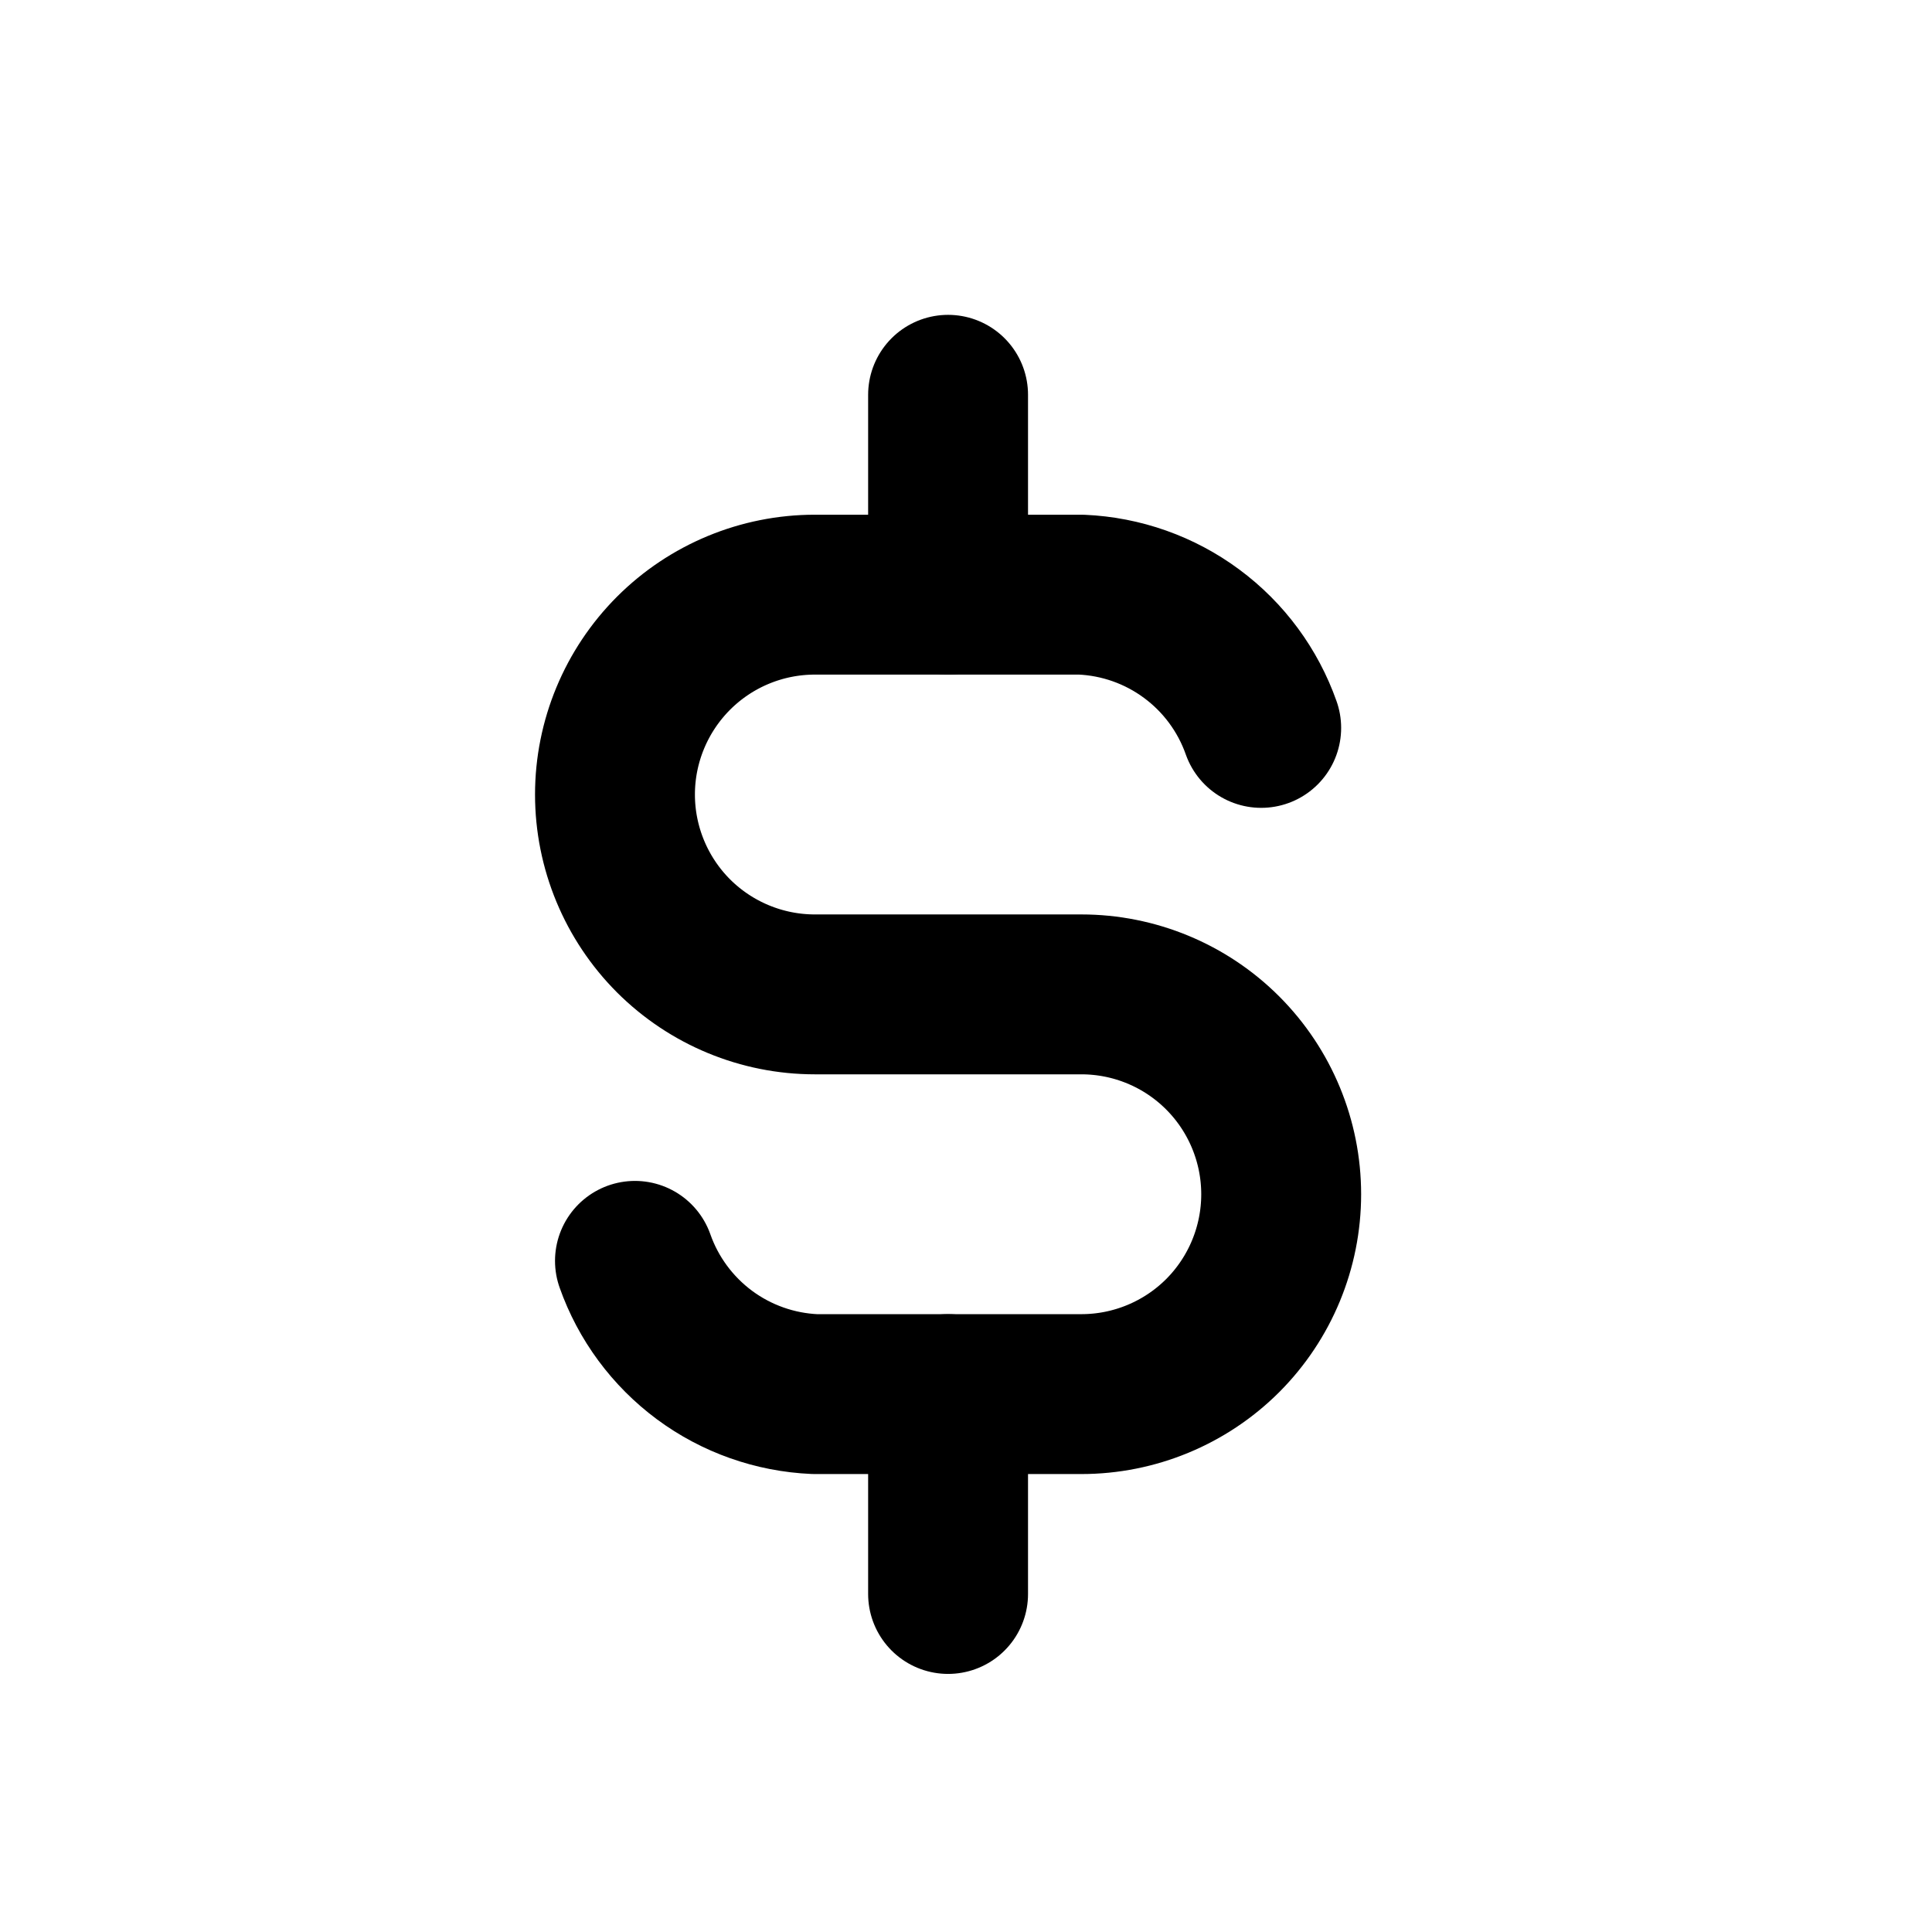
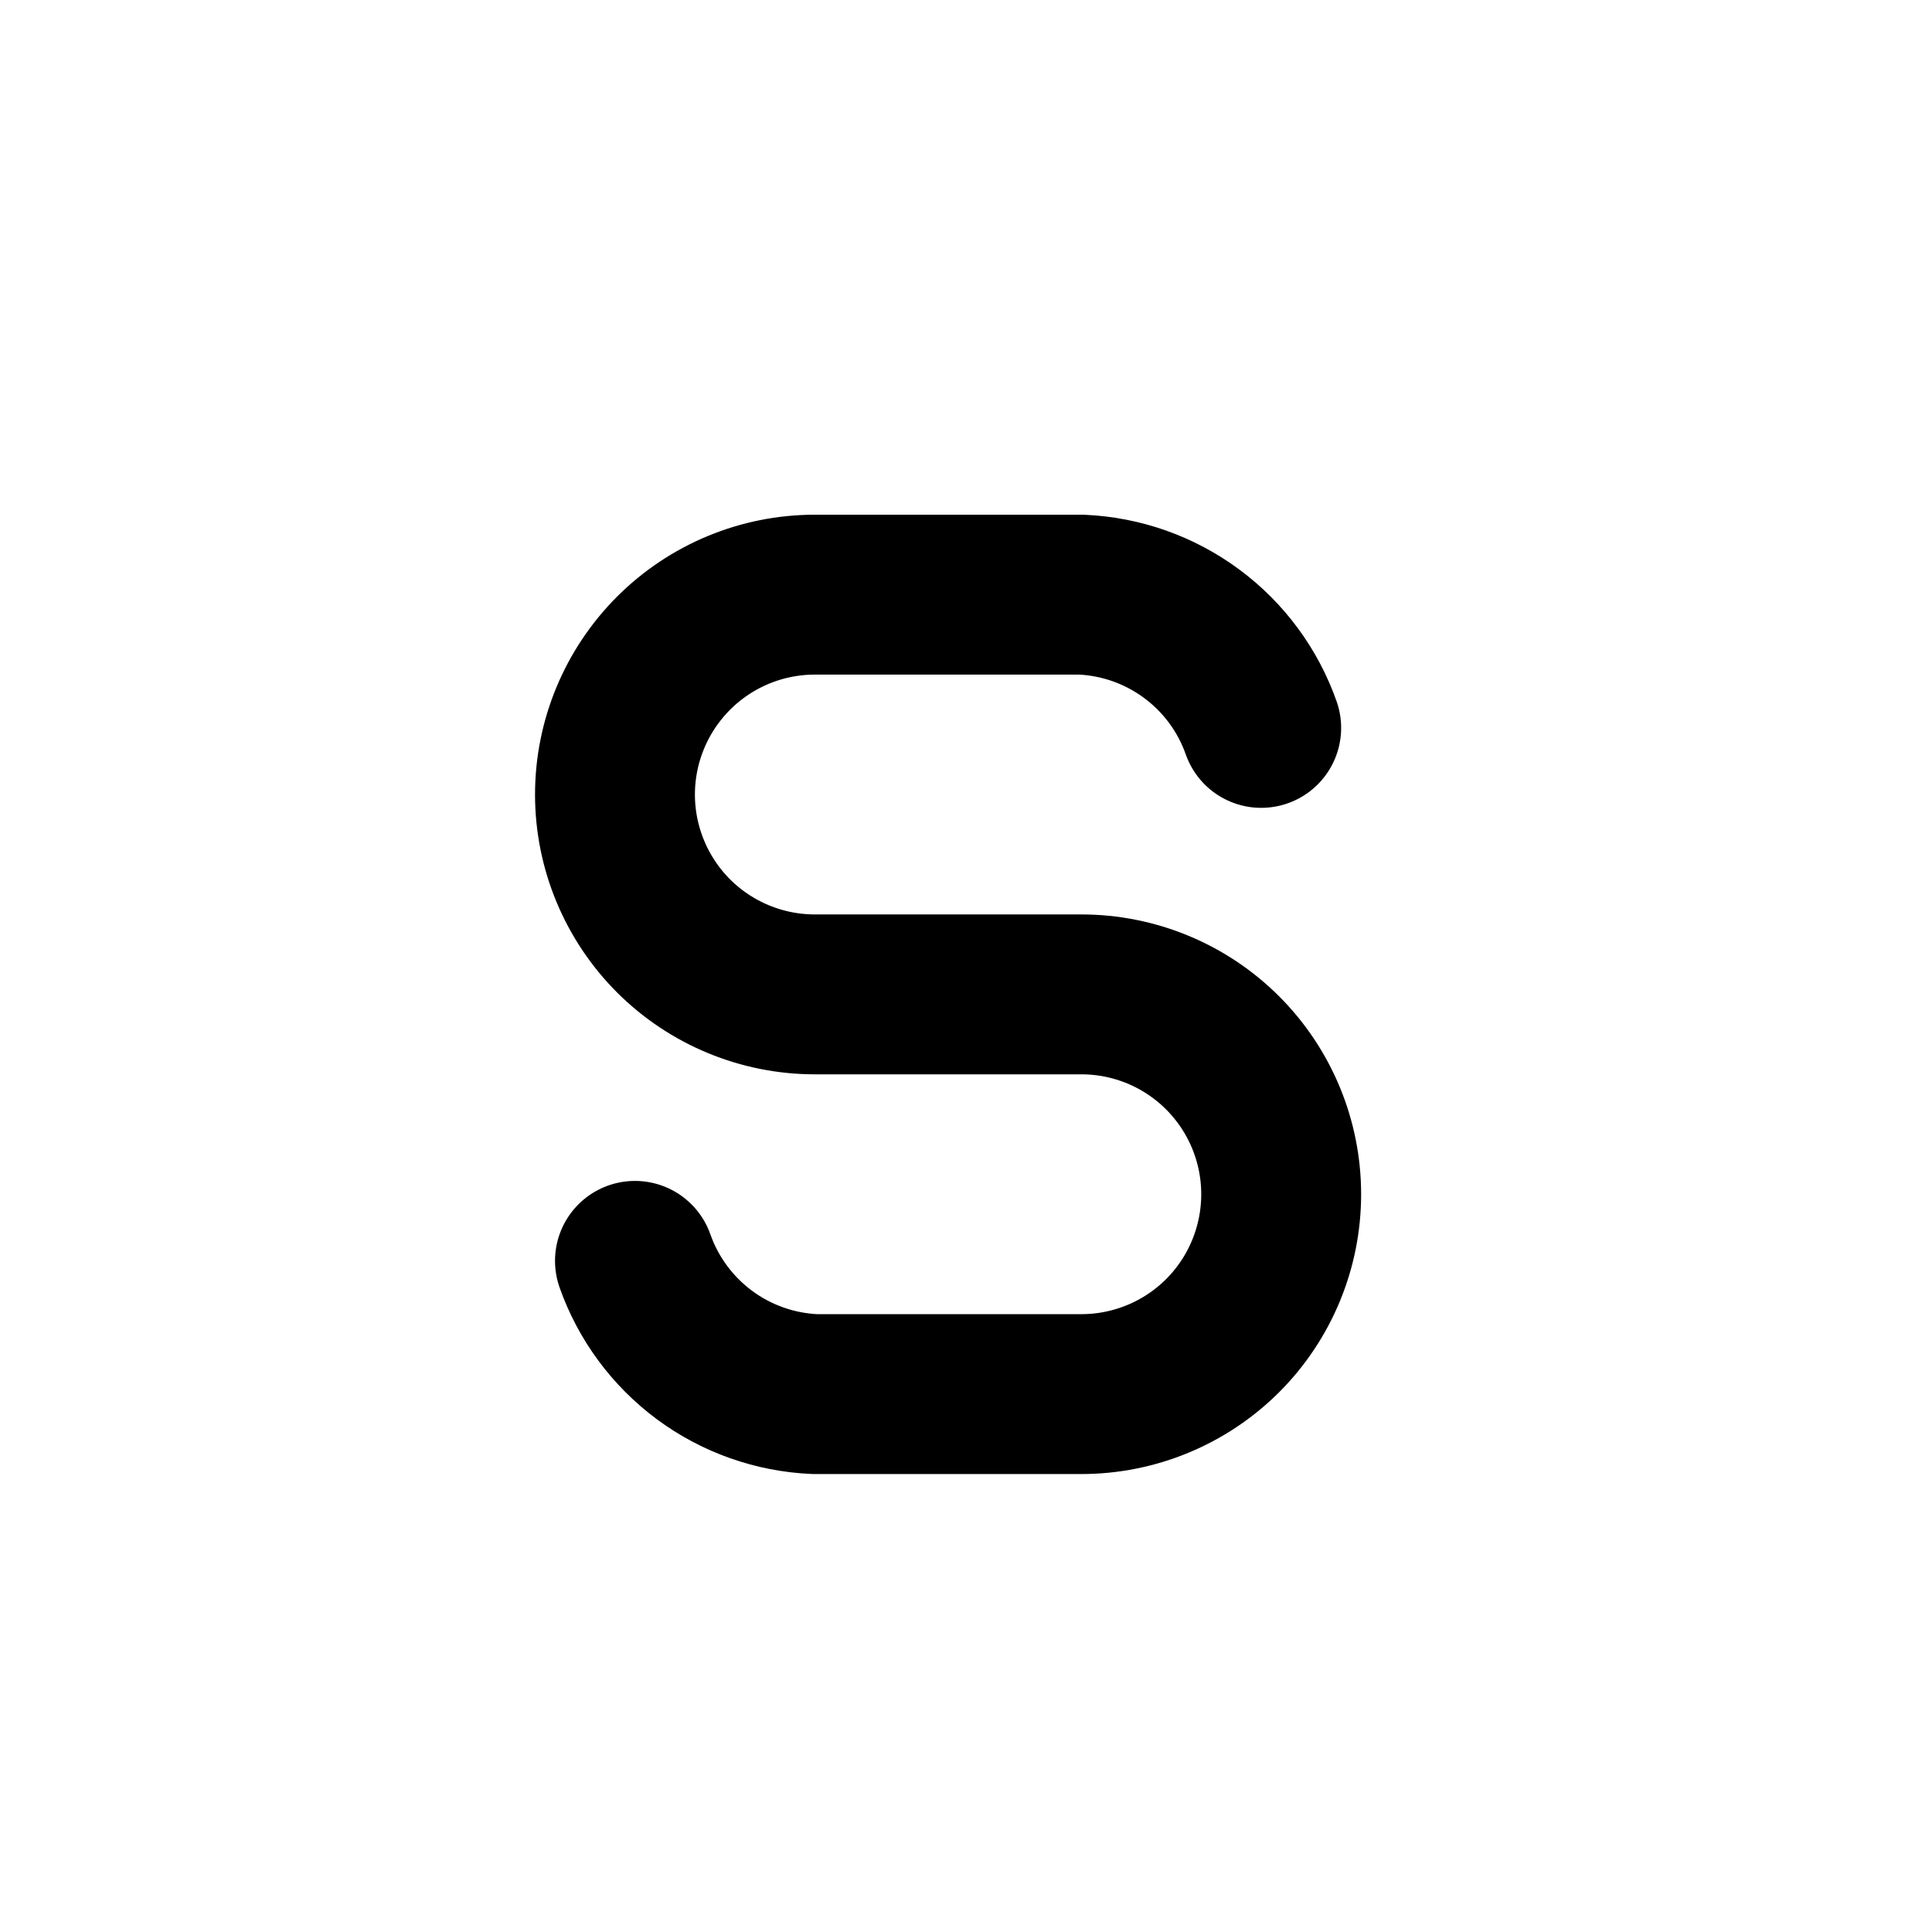
<svg xmlns="http://www.w3.org/2000/svg" width="29" height="29" viewBox="0 0 29 29" fill="none">
  <path d="M18.931 10.926C18.732 10.361 18.369 9.869 17.888 9.513C17.407 9.156 16.83 8.952 16.231 8.926H12.231C11.436 8.926 10.673 9.242 10.11 9.805C9.548 10.368 9.231 11.131 9.231 11.926C9.231 12.722 9.548 13.485 10.11 14.048C10.673 14.61 11.436 14.926 12.231 14.926H16.231C17.027 14.926 17.79 15.242 18.353 15.805C18.915 16.368 19.231 17.131 19.231 17.926C19.231 18.722 18.915 19.485 18.353 20.048C17.79 20.61 17.027 20.926 16.231 20.926H12.231C11.633 20.9 11.056 20.696 10.575 20.34C10.094 19.983 9.73 19.491 9.531 18.926" stroke="black" stroke-width="2.4" stroke-linecap="round" stroke-linejoin="round" />
-   <path d="M14.231 5.926V8.926M14.231 20.926V23.926" stroke="black" stroke-width="2.4" stroke-linecap="round" stroke-linejoin="round" />
</svg>